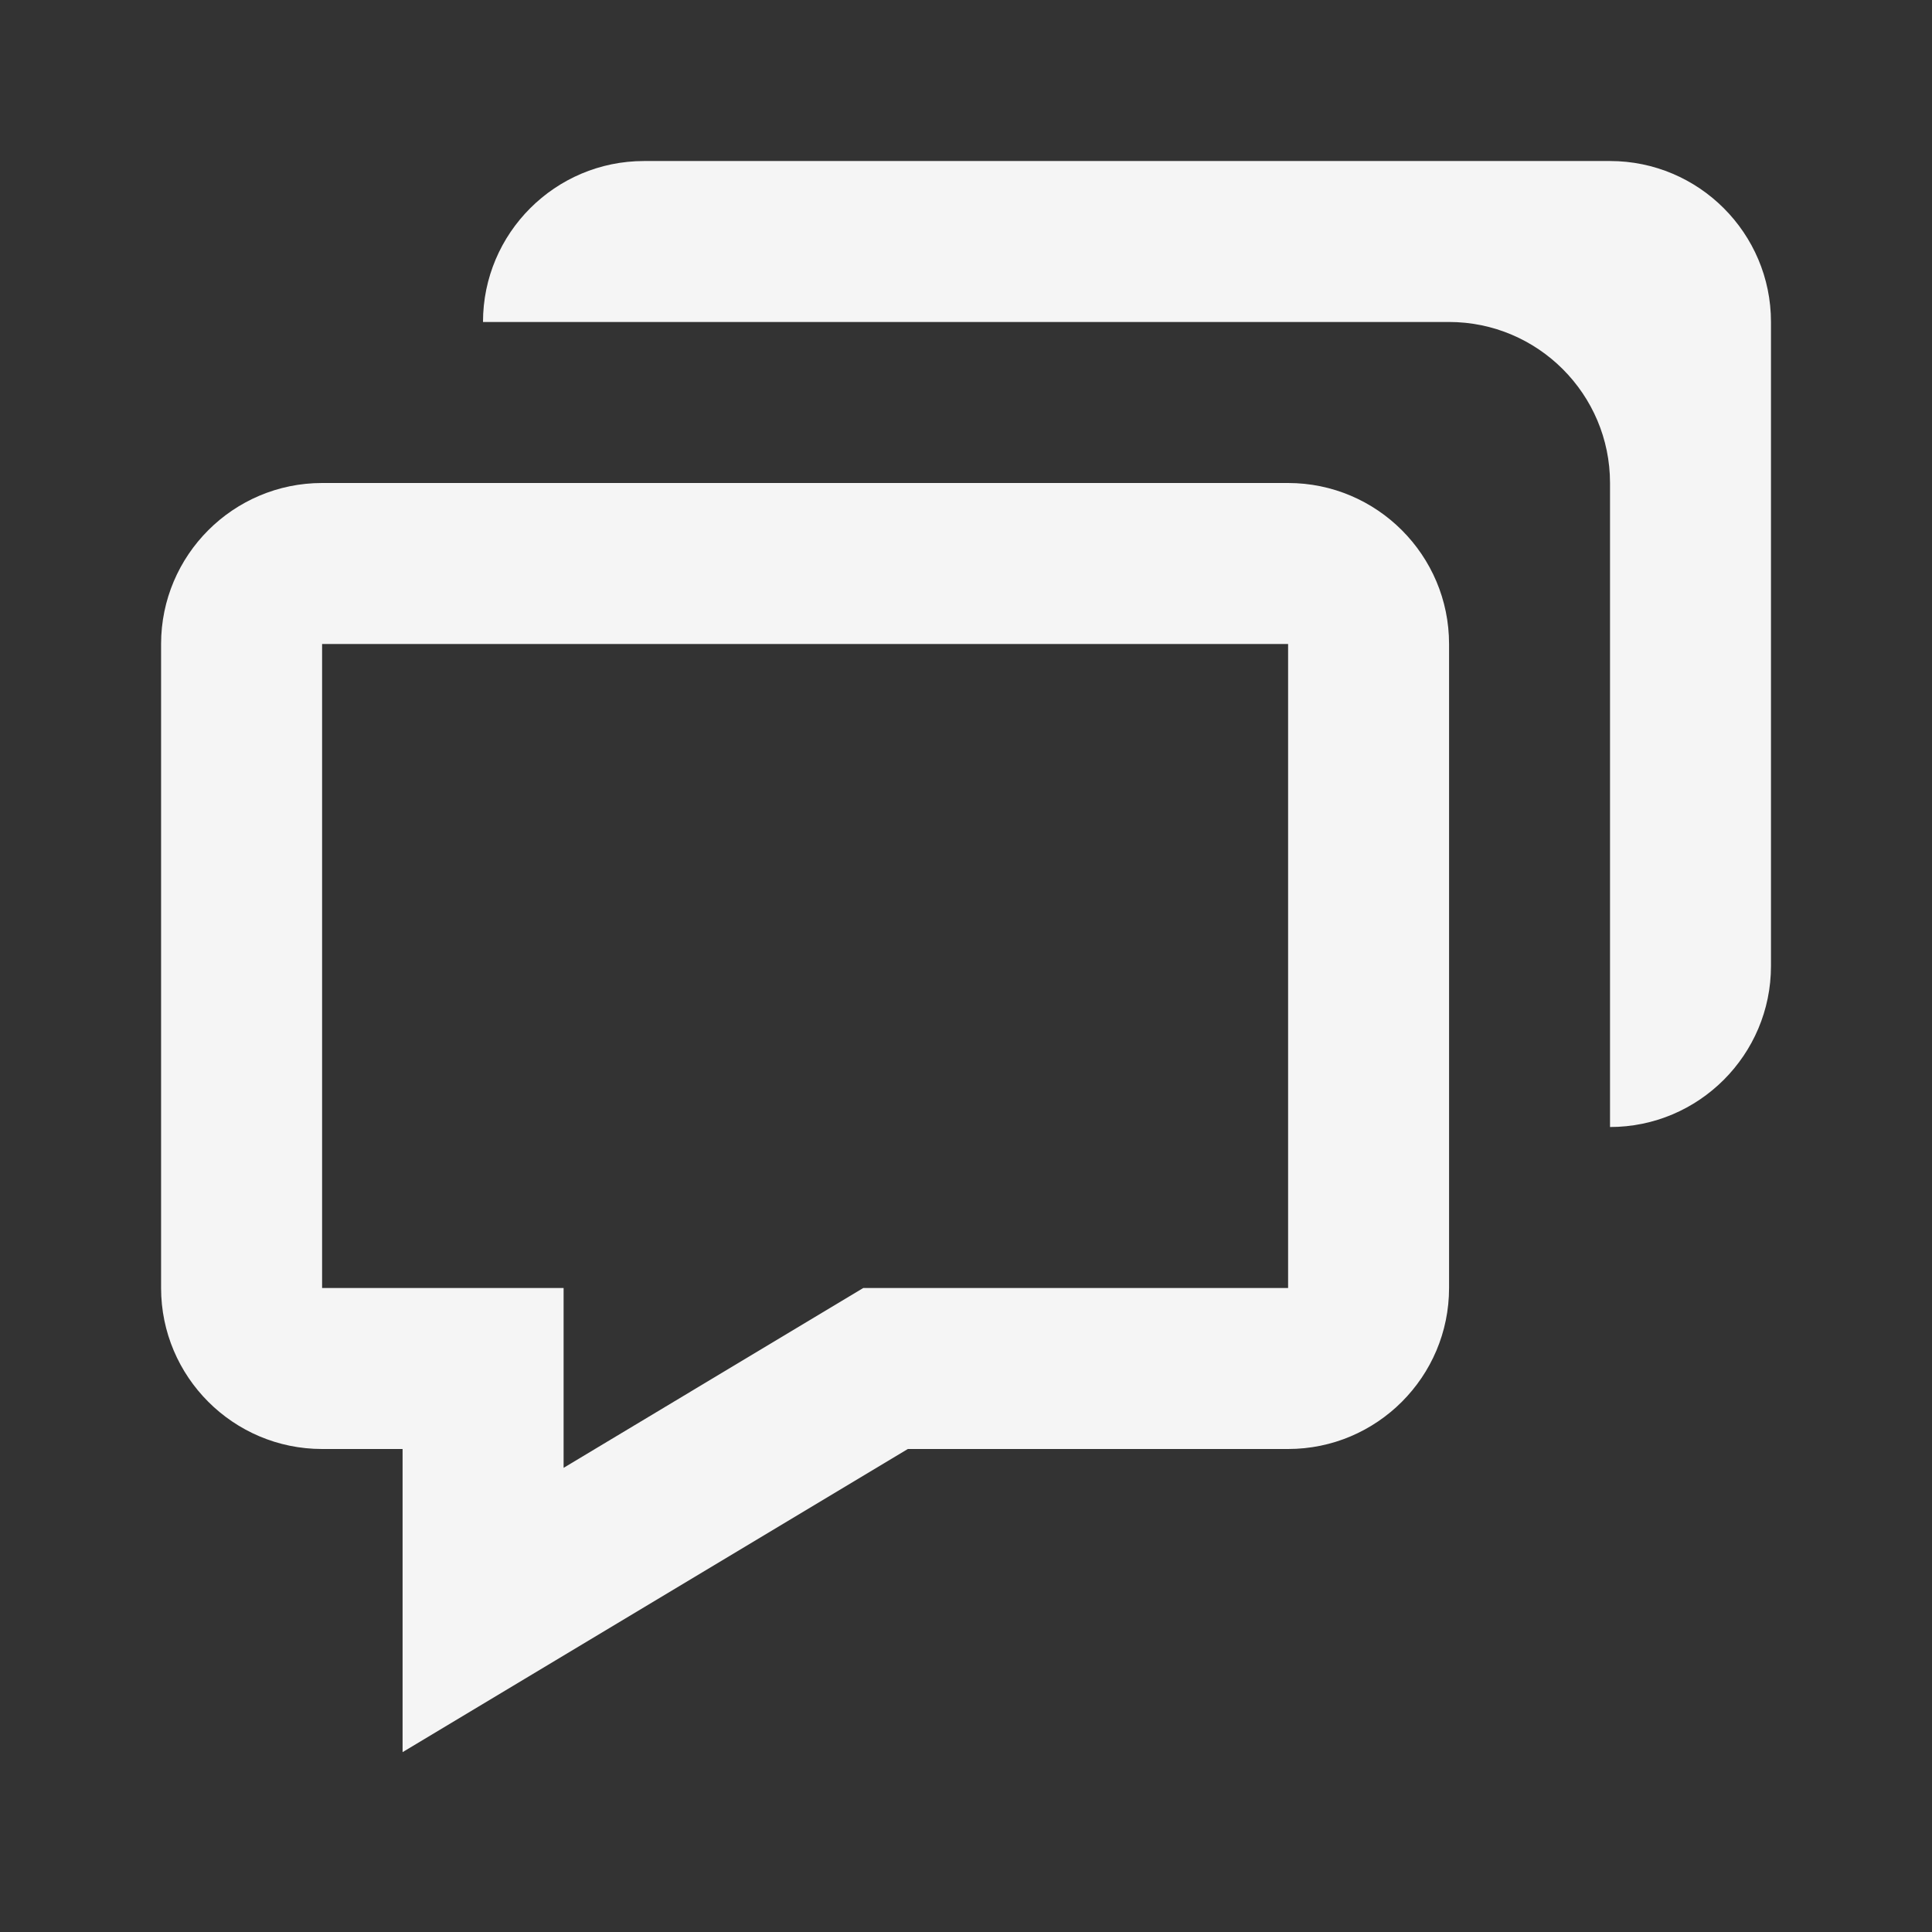
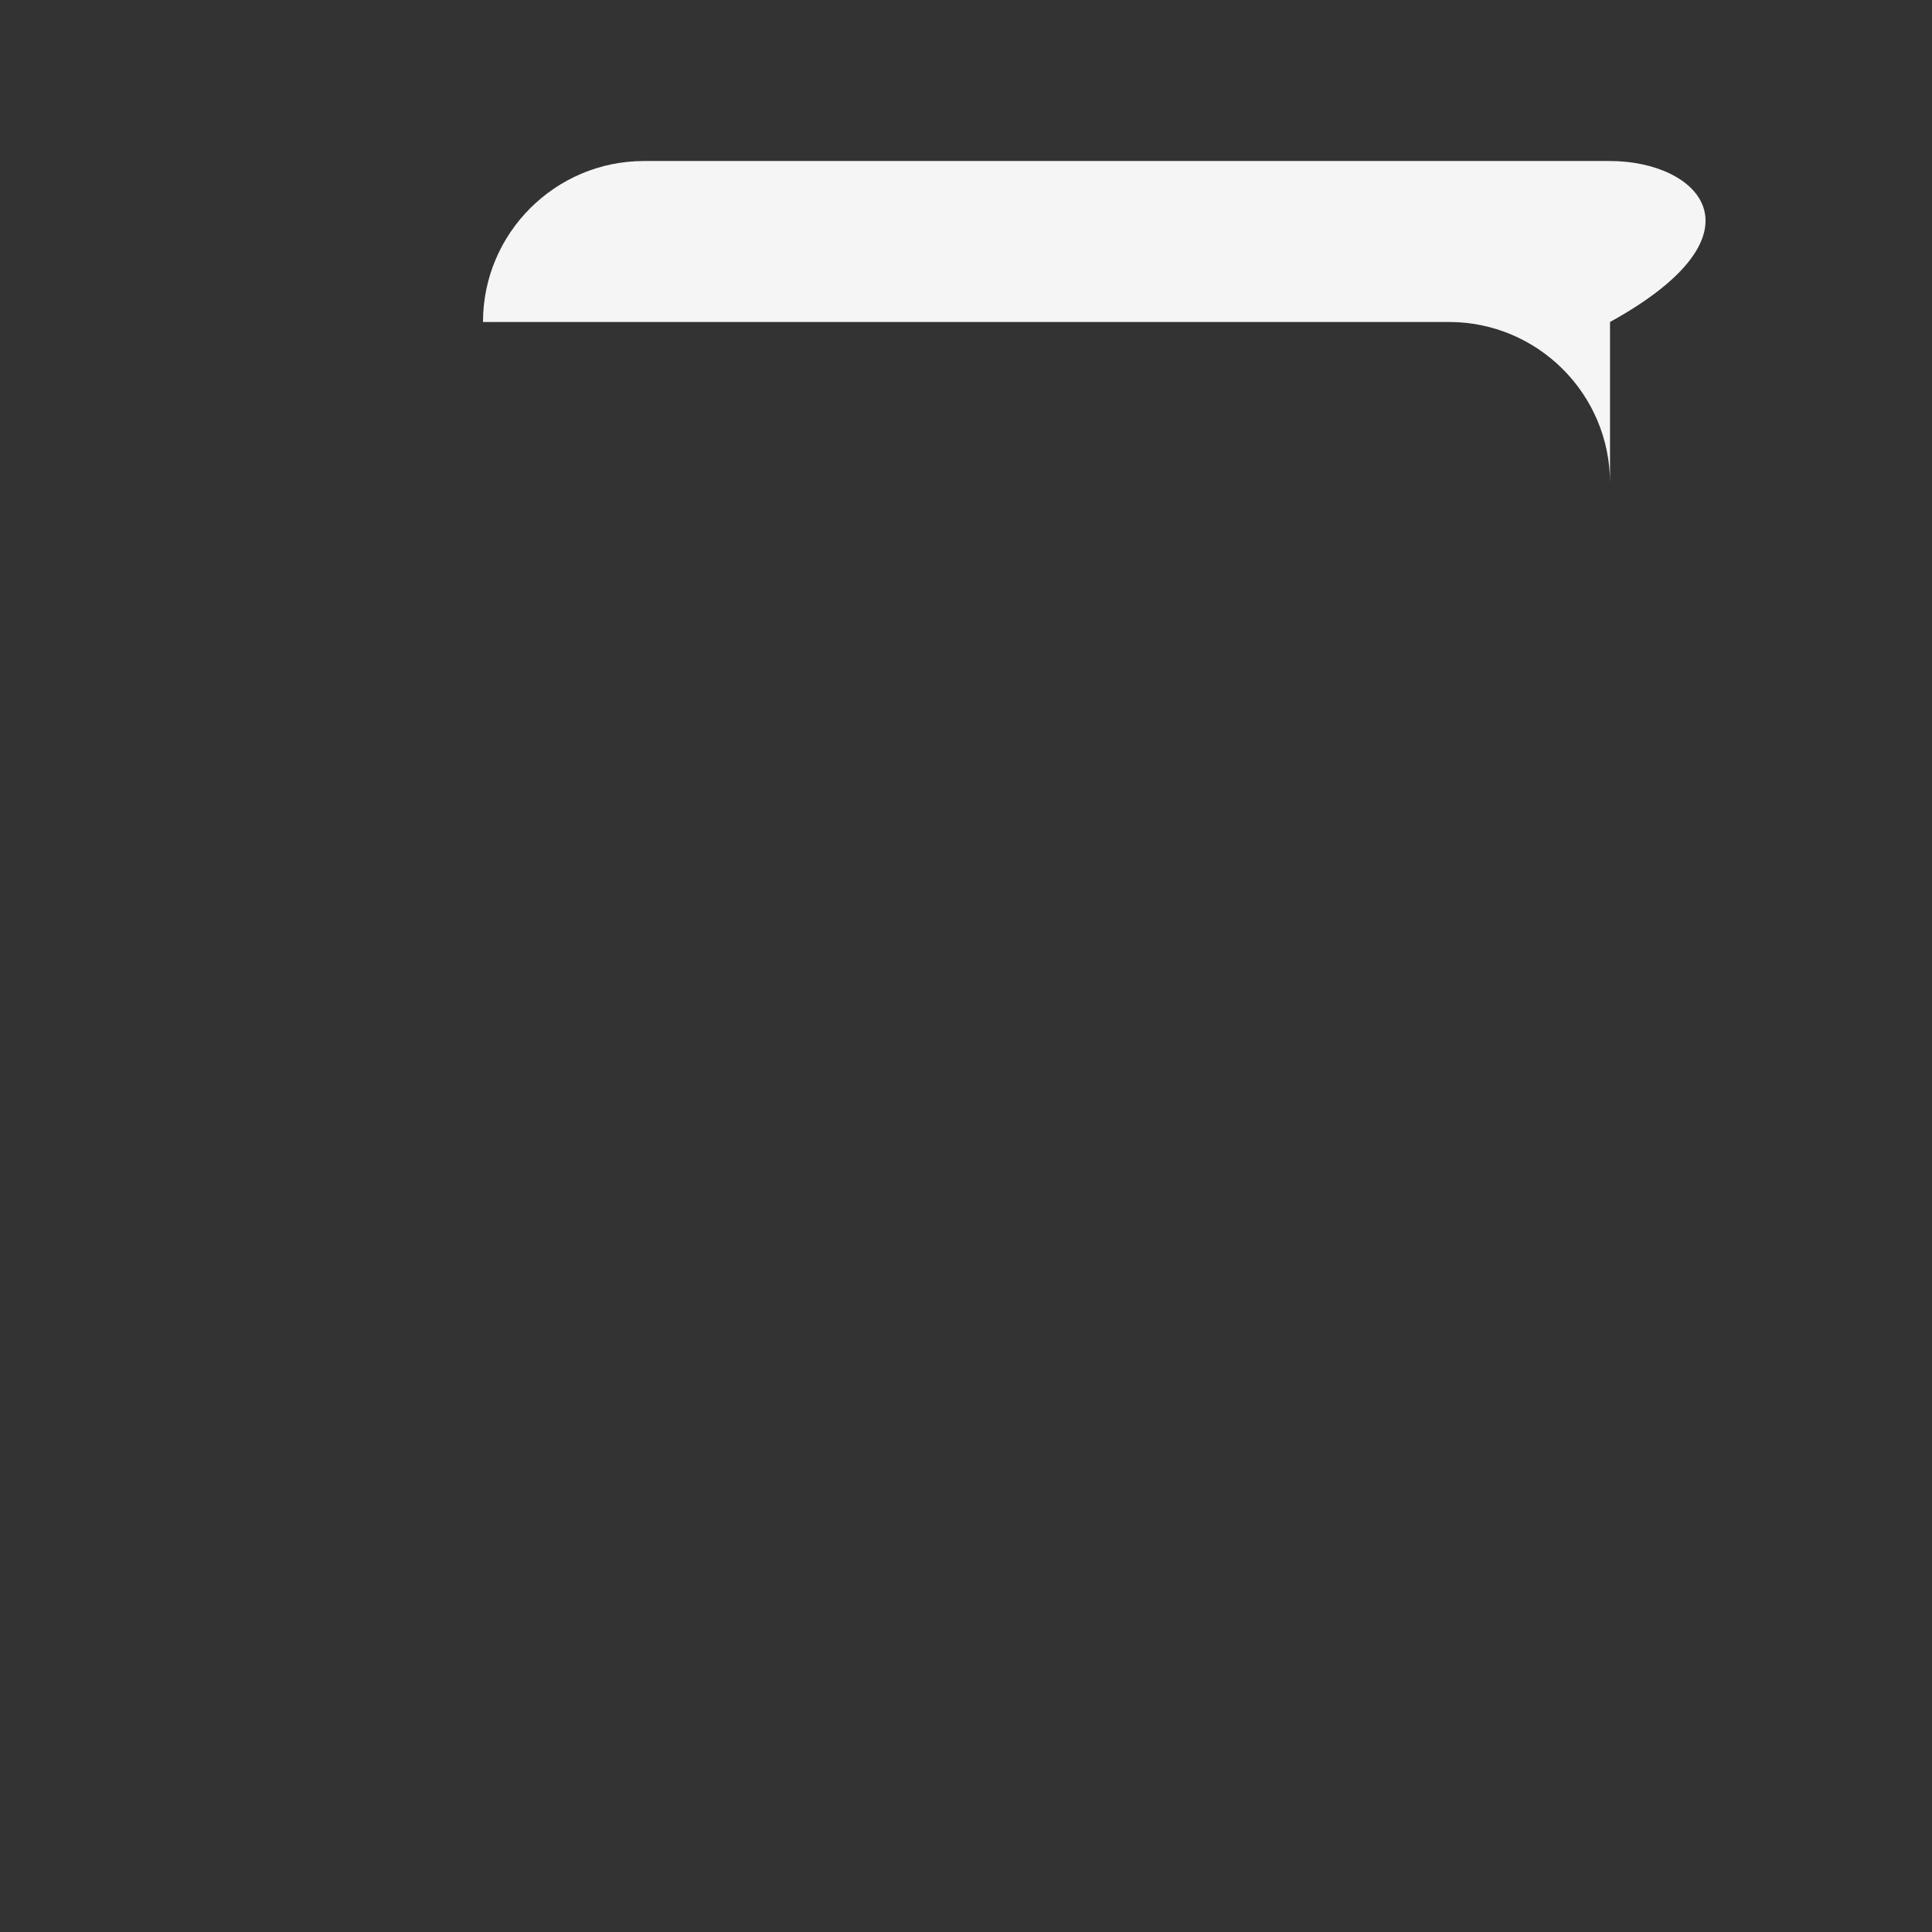
<svg xmlns="http://www.w3.org/2000/svg" width="32" height="32" viewBox="0 0 32 32" fill="none">
  <rect x="0" y="0" width="32" height="32" fill="#333333" stroke="none" />
-   <path d="M6.668 24V29.021L8.688 27.809L15.037 24H21.335C22.805 24 24.001 22.804 24.001 21.333V10.667C24.001 9.196 22.805 8 21.335 8H5.335C3.864 8 2.668 9.196 2.668 10.667V21.333C2.668 22.804 3.864 24 5.335 24H6.668ZM5.335 10.667H21.335V21.333H14.299L9.335 24.312V21.333H5.335V10.667Z" fill="#F5F5F5" />
-   <path d="M26.667 2.667H10.667C9.196 2.667 8 3.863 8 5.333H24C25.471 5.333 26.667 6.529 26.667 8V18.667C28.137 18.667 29.333 17.471 29.333 16V5.333C29.333 3.863 28.137 2.667 26.667 2.667Z" fill="#F5F5F5" />
+   <path d="M26.667 2.667H10.667C9.196 2.667 8 3.863 8 5.333H24C25.471 5.333 26.667 6.529 26.667 8V18.667V5.333C29.333 3.863 28.137 2.667 26.667 2.667Z" fill="#F5F5F5" />
</svg>